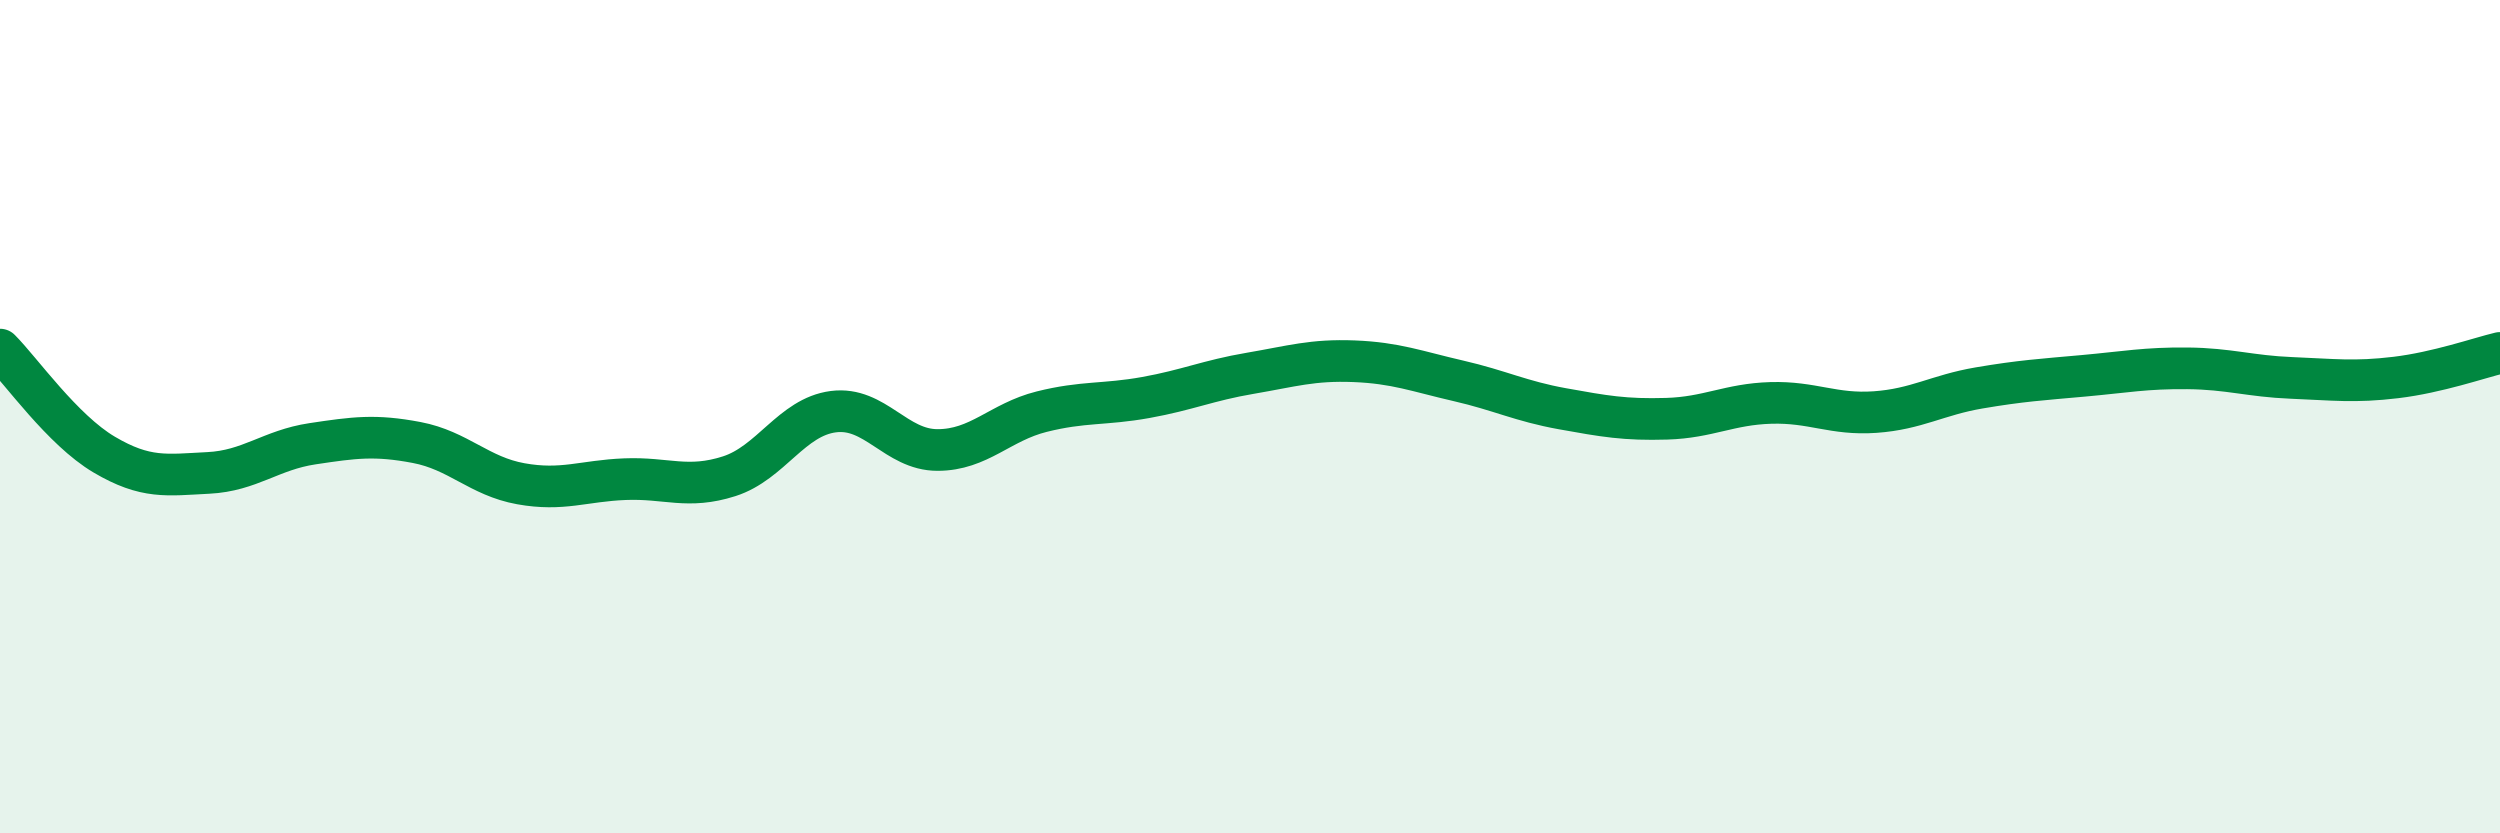
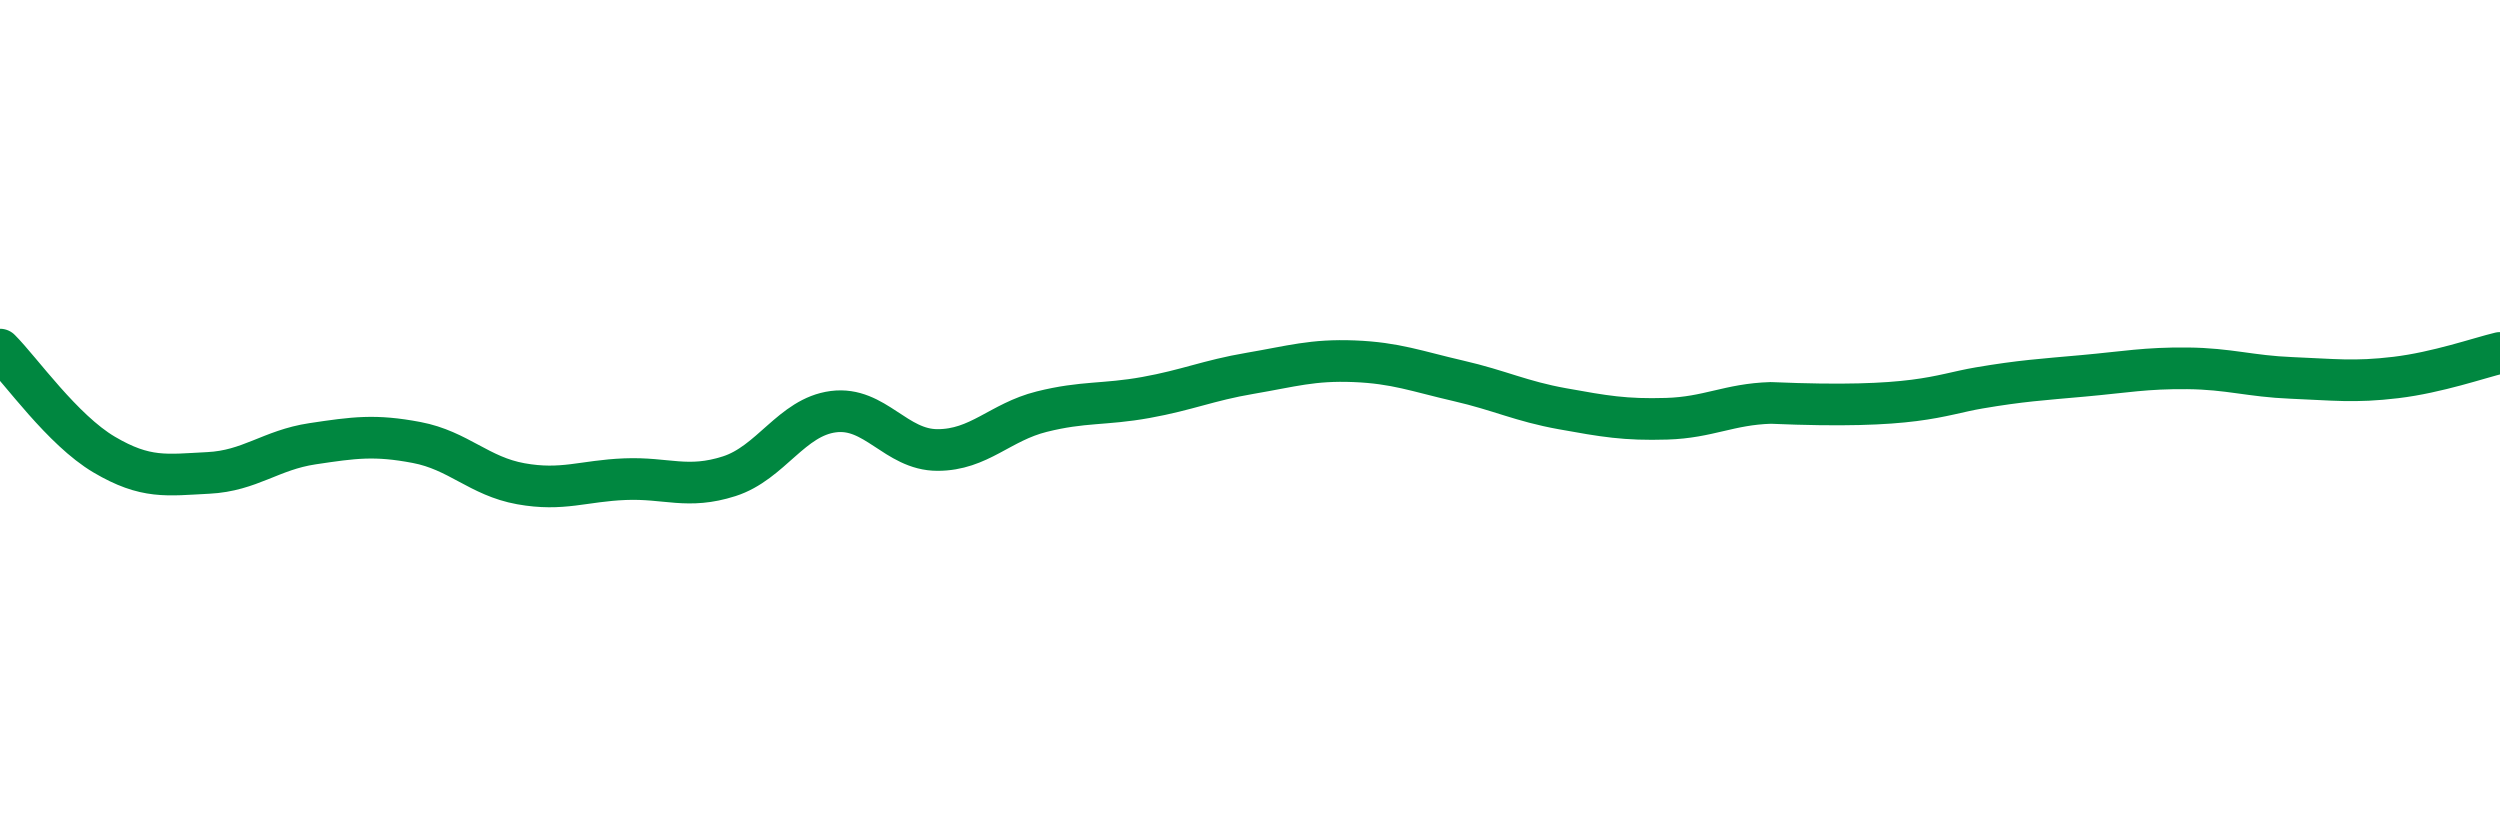
<svg xmlns="http://www.w3.org/2000/svg" width="60" height="20" viewBox="0 0 60 20">
-   <path d="M 0,8.39 C 0.5,8.89 1.5,10.32 2.5,10.91 C 3.5,11.5 4,11.4 5,11.35 C 6,11.3 6.5,10.8 7.5,10.65 C 8.5,10.5 9,10.43 10,10.62 C 11,10.81 11.5,11.43 12.5,11.61 C 13.5,11.79 14,11.54 15,11.5 C 16,11.46 16.5,11.75 17.5,11.43 C 18.5,11.11 19,10.01 20,9.88 C 21,9.75 21.5,10.8 22.5,10.8 C 23.5,10.8 24,10.13 25,9.88 C 26,9.63 26.5,9.72 27.5,9.54 C 28.5,9.36 29,9.13 30,8.96 C 31,8.79 31.5,8.63 32.5,8.67 C 33.5,8.71 34,8.91 35,9.14 C 36,9.37 36.5,9.63 37.5,9.81 C 38.5,9.99 39,10.08 40,10.05 C 41,10.02 41.5,9.7 42.5,9.67 C 43.5,9.64 44,9.96 45,9.89 C 46,9.82 46.5,9.48 47.5,9.31 C 48.5,9.14 49,9.11 50,9.02 C 51,8.93 51.5,8.83 52.5,8.84 C 53.5,8.85 54,9.03 55,9.07 C 56,9.11 56.5,9.18 57.5,9.06 C 58.5,8.94 59.5,8.59 60,8.47L60 20L0 20Z" fill="#008740" opacity="0.1" stroke-linecap="round" stroke-linejoin="round" />
-   <path d="M 0,8.39 C 0.5,8.89 1.5,10.32 2.5,10.91 C 3.5,11.5 4,11.4 5,11.35 C 6,11.3 6.5,10.8 7.5,10.65 C 8.5,10.5 9,10.43 10,10.62 C 11,10.81 11.5,11.43 12.5,11.61 C 13.5,11.79 14,11.54 15,11.5 C 16,11.46 16.5,11.75 17.5,11.43 C 18.5,11.11 19,10.01 20,9.88 C 21,9.75 21.5,10.8 22.5,10.8 C 23.5,10.8 24,10.13 25,9.88 C 26,9.63 26.5,9.72 27.5,9.54 C 28.5,9.36 29,9.13 30,8.96 C 31,8.79 31.5,8.63 32.5,8.67 C 33.5,8.71 34,8.91 35,9.14 C 36,9.37 36.5,9.63 37.5,9.81 C 38.5,9.99 39,10.08 40,10.05 C 41,10.02 41.5,9.7 42.5,9.67 C 43.5,9.64 44,9.96 45,9.89 C 46,9.82 46.5,9.48 47.5,9.31 C 48.5,9.14 49,9.11 50,9.02 C 51,8.93 51.5,8.83 52.5,8.84 C 53.5,8.85 54,9.03 55,9.07 C 56,9.11 56.5,9.18 57.5,9.06 C 58.5,8.94 59.5,8.59 60,8.47" stroke="#008740" stroke-width="1" fill="none" stroke-linecap="round" stroke-linejoin="round" />
+   <path d="M 0,8.39 C 0.5,8.89 1.5,10.32 2.5,10.91 C 3.5,11.5 4,11.4 5,11.35 C 6,11.3 6.5,10.8 7.5,10.65 C 8.5,10.5 9,10.43 10,10.62 C 11,10.81 11.5,11.43 12.5,11.61 C 13.5,11.79 14,11.54 15,11.5 C 16,11.46 16.5,11.75 17.5,11.43 C 18.5,11.11 19,10.01 20,9.88 C 21,9.75 21.5,10.8 22.5,10.8 C 23.5,10.8 24,10.13 25,9.88 C 26,9.63 26.5,9.72 27.5,9.54 C 28.5,9.36 29,9.13 30,8.96 C 31,8.79 31.5,8.63 32.5,8.67 C 33.5,8.71 34,8.91 35,9.14 C 36,9.37 36.5,9.63 37.5,9.81 C 38.5,9.99 39,10.08 40,10.05 C 41,10.02 41.5,9.7 42.5,9.67 C 46,9.82 46.5,9.48 47.5,9.31 C 48.5,9.14 49,9.11 50,9.02 C 51,8.93 51.5,8.83 52.5,8.84 C 53.5,8.85 54,9.03 55,9.07 C 56,9.11 56.5,9.18 57.5,9.06 C 58.5,8.94 59.5,8.59 60,8.47" stroke="#008740" stroke-width="1" fill="none" stroke-linecap="round" stroke-linejoin="round" />
</svg>